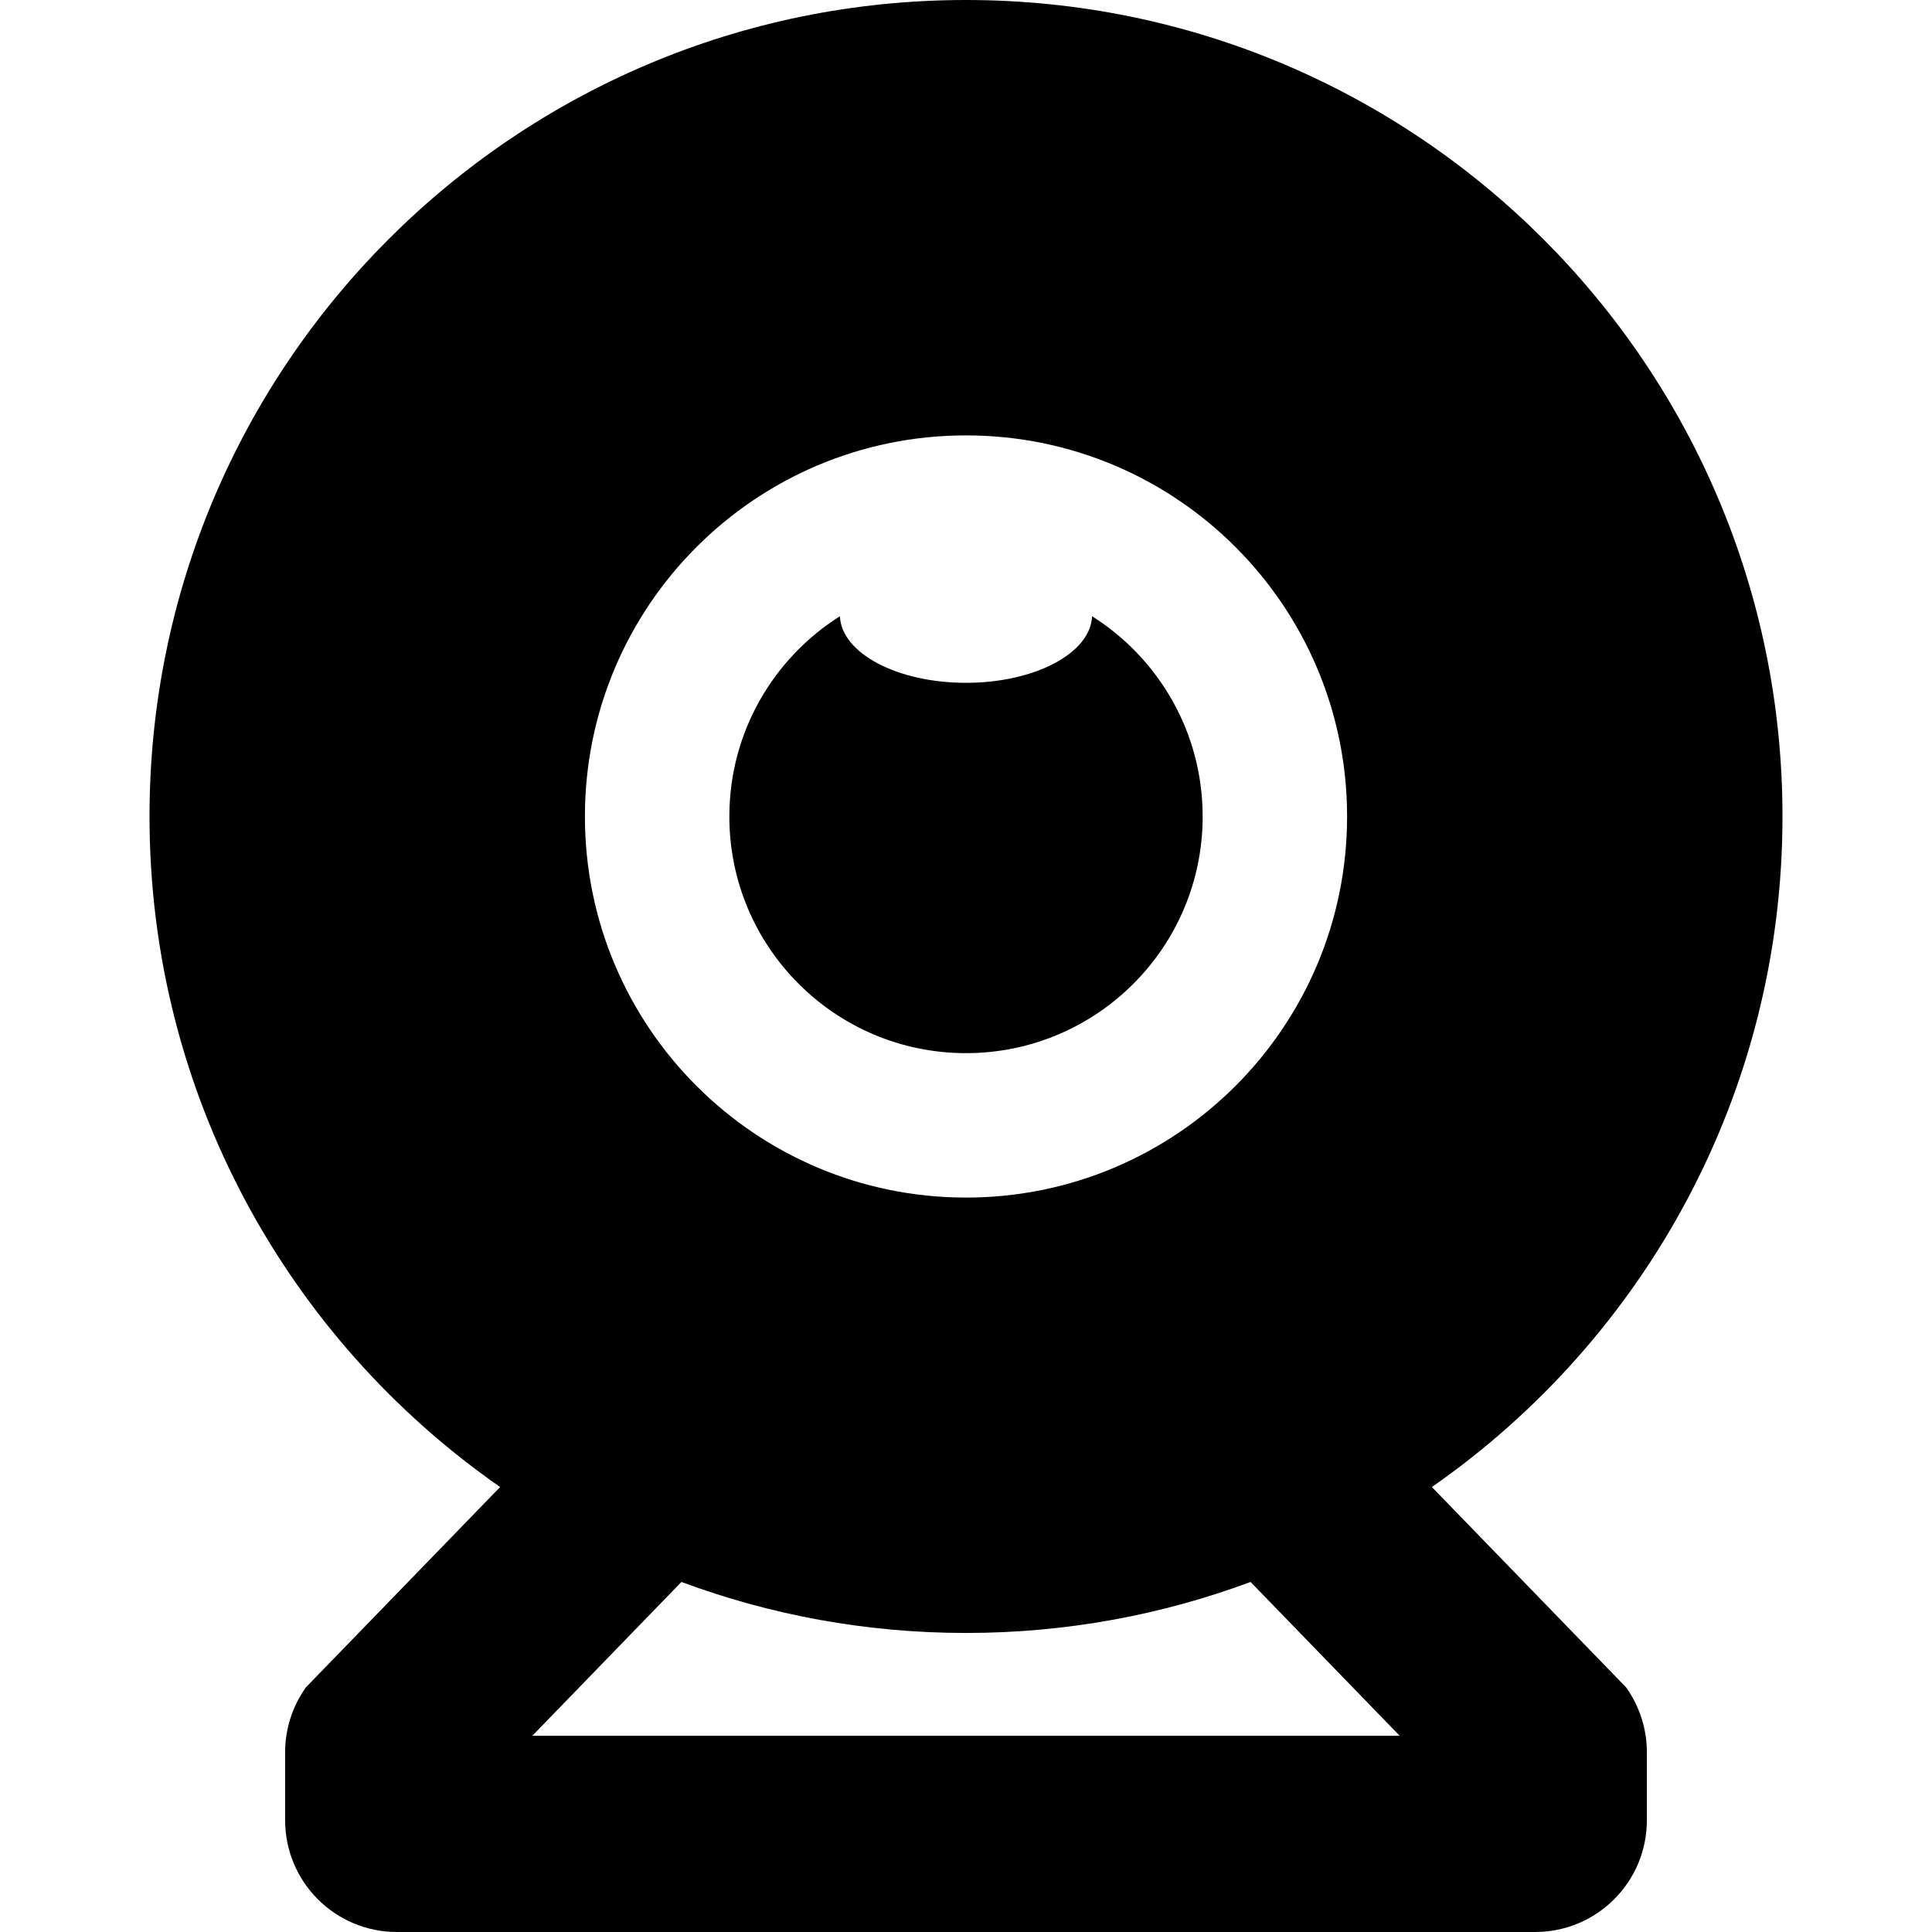
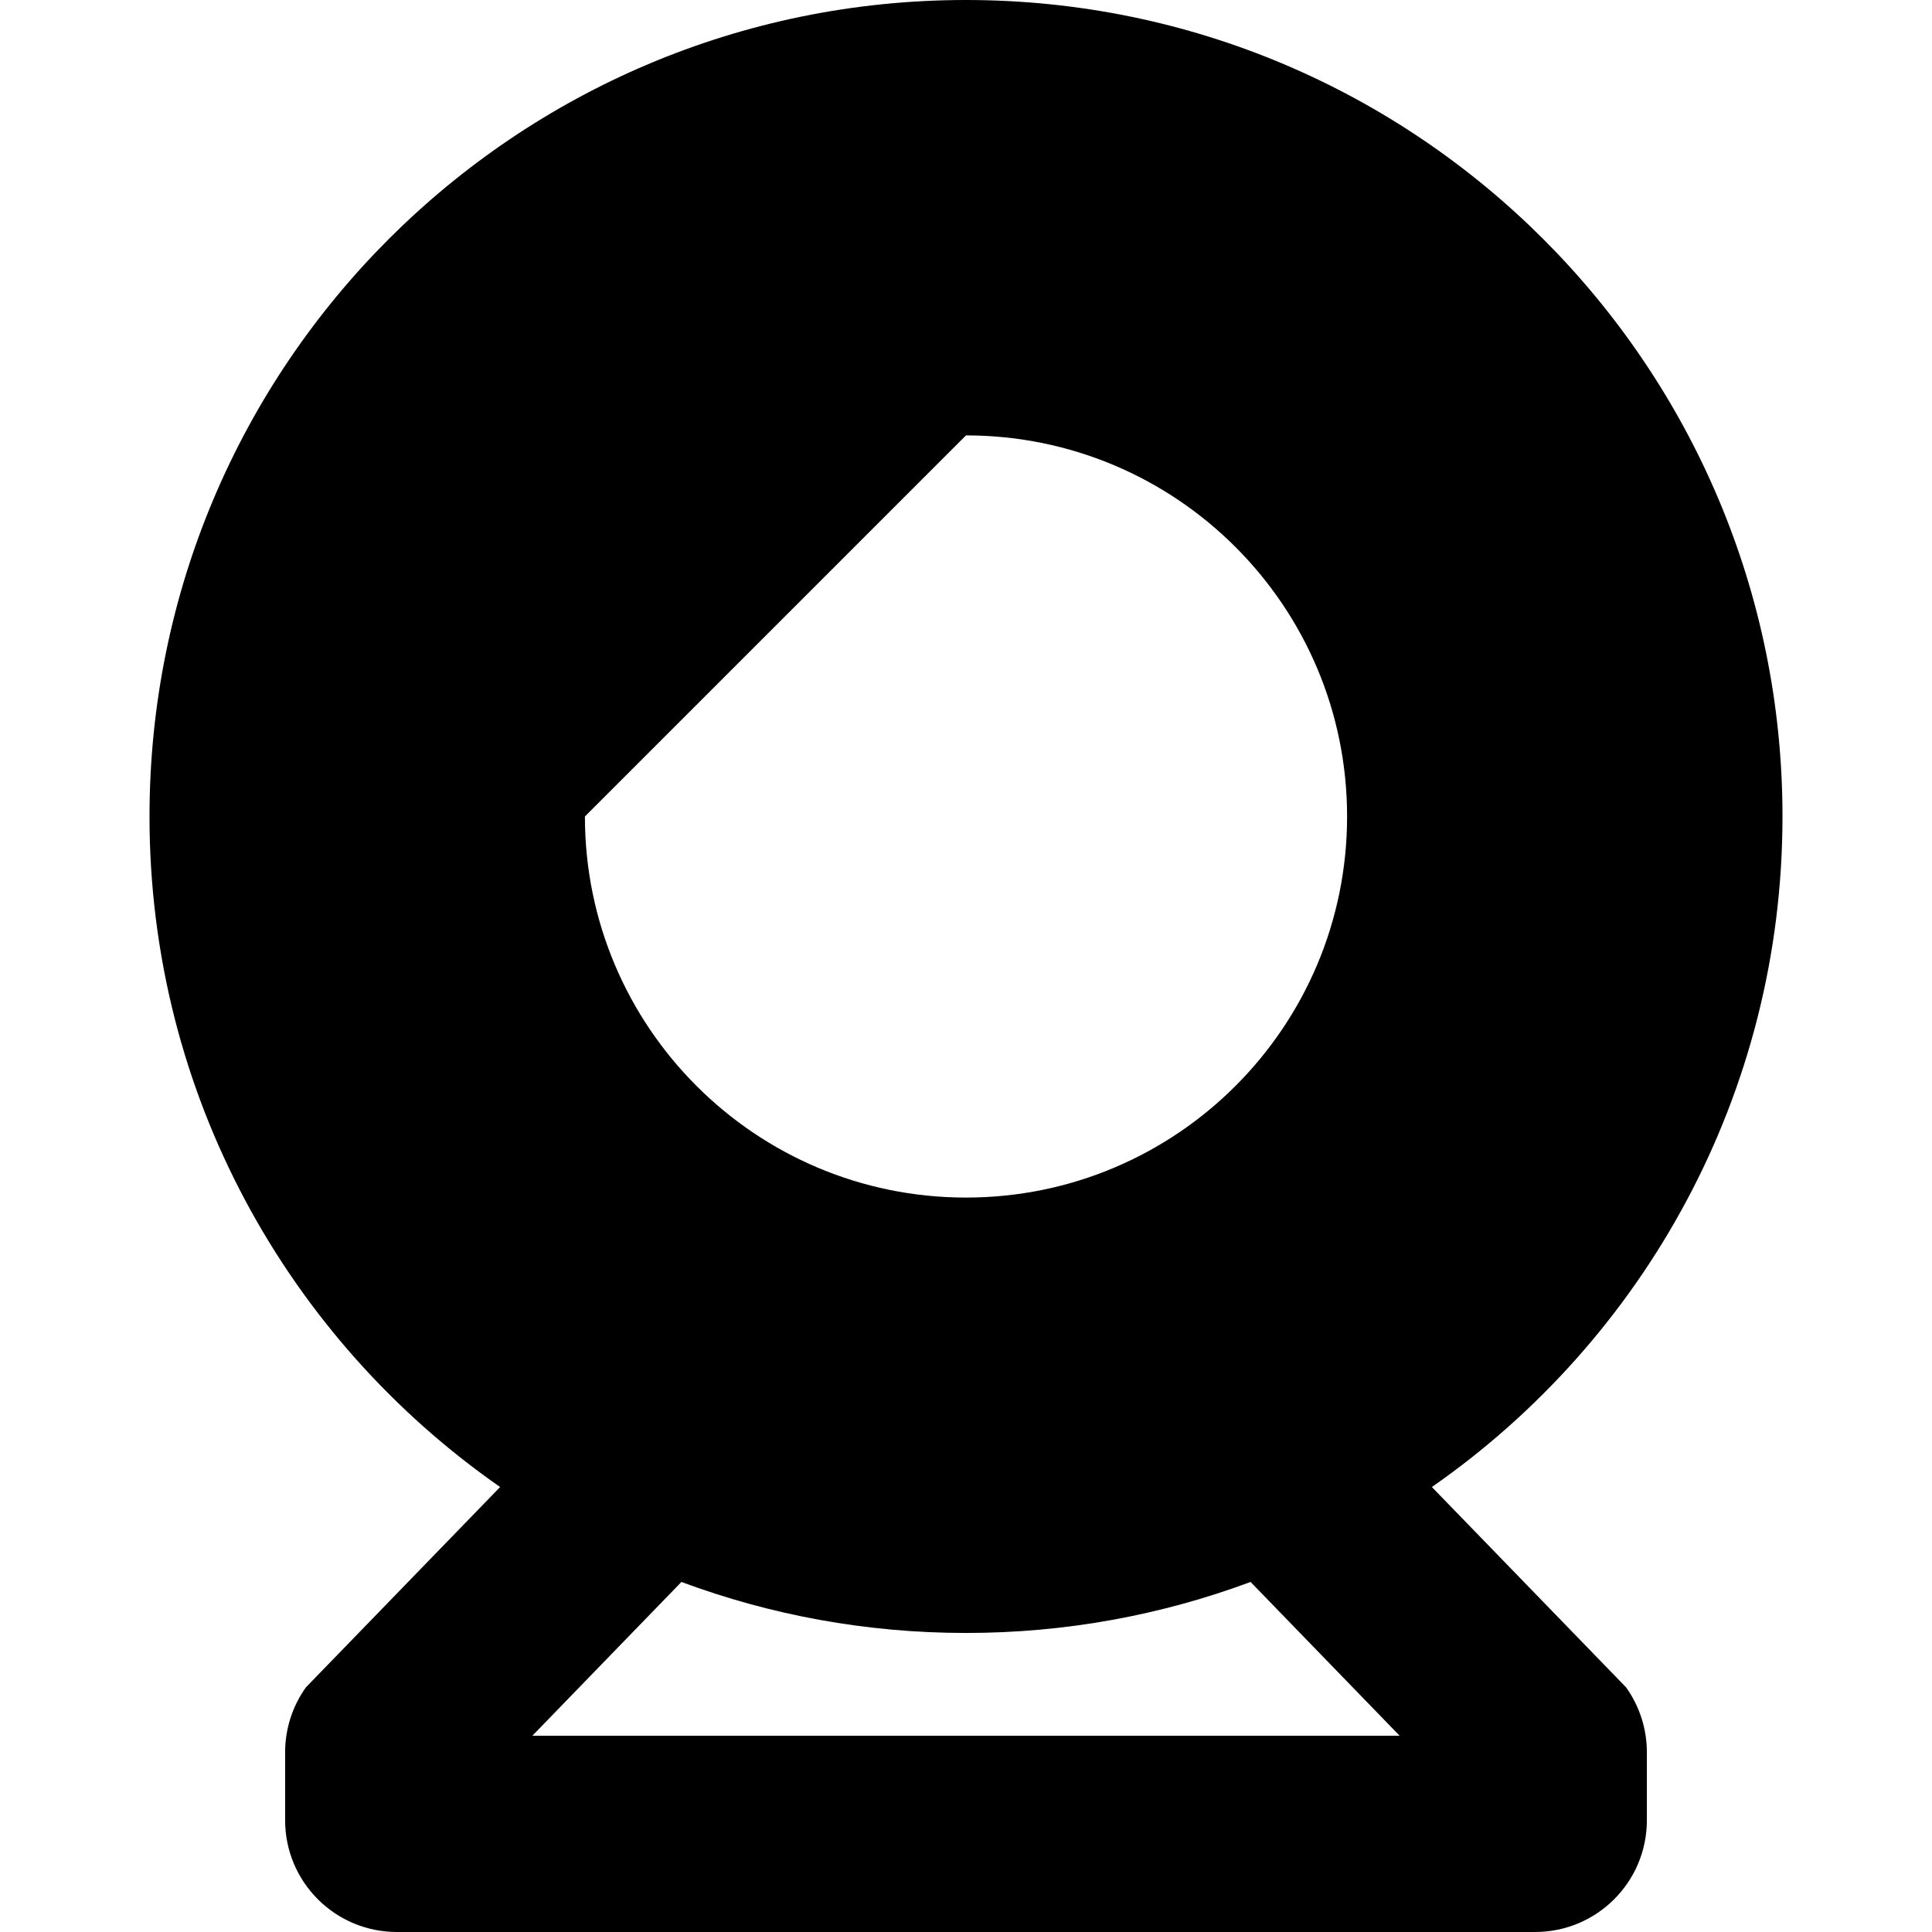
<svg xmlns="http://www.w3.org/2000/svg" version="1.1" id="Capa_1" x="0px" y="0px" viewBox="0 0 370 370" style="enable-background:new 0 0 370 370;" xml:space="preserve">
  <g>
-     <path d="M274.221,284.781c40.578-28.245,67.146-75.225,67.146-128.415C341.367,70.008,271.358,0,185,0   C98.643,0,28.633,70.008,28.633,156.365c0,53.19,26.568,100.17,67.146,128.415l-37.202,38.376   c-2.58,3.626-3.972,7.965-3.972,12.416v13.031c0,11.817,9.58,21.396,21.396,21.396h217.998c11.815,0,21.395-9.579,21.395-21.396   v-13.031c0-4.451-1.392-8.79-3.972-12.416L274.221,284.781z M185,83.383c40.309,0,72.983,32.676,72.983,72.982   c0,40.307-32.674,72.983-72.983,72.983s-72.982-32.676-72.982-72.983C112.018,116.059,144.691,83.383,185,83.383z M101.952,332.416   l28.549-29.454c16.969,6.314,35.328,9.769,54.499,9.769s37.53-3.455,54.499-9.769l28.549,29.454H101.952z" />
-     <path d="M185,201.689c25.033,0,45.322-20.291,45.322-45.324c0-16.152-8.456-30.32-21.177-38.349   c-0.274,7.068-10.968,12.752-24.145,12.752c-13.176,0-23.871-5.684-24.145-12.752c-12.721,8.028-21.177,22.197-21.177,38.349   C139.678,181.398,159.967,201.689,185,201.689z" />
+     <path d="M274.221,284.781c40.578-28.245,67.146-75.225,67.146-128.415C341.367,70.008,271.358,0,185,0   C98.643,0,28.633,70.008,28.633,156.365c0,53.19,26.568,100.17,67.146,128.415l-37.202,38.376   c-2.58,3.626-3.972,7.965-3.972,12.416v13.031c0,11.817,9.58,21.396,21.396,21.396h217.998c11.815,0,21.395-9.579,21.395-21.396   v-13.031c0-4.451-1.392-8.79-3.972-12.416L274.221,284.781z M185,83.383c40.309,0,72.983,32.676,72.983,72.982   c0,40.307-32.674,72.983-72.983,72.983s-72.982-32.676-72.982-72.983z M101.952,332.416   l28.549-29.454c16.969,6.314,35.328,9.769,54.499,9.769s37.53-3.455,54.499-9.769l28.549,29.454H101.952z" />
  </g>
  <g>
</g>
  <g>
</g>
  <g>
</g>
  <g>
</g>
  <g>
</g>
  <g>
</g>
  <g>
</g>
  <g>
</g>
  <g>
</g>
  <g>
</g>
  <g>
</g>
  <g>
</g>
  <g>
</g>
  <g>
</g>
  <g>
</g>
</svg>